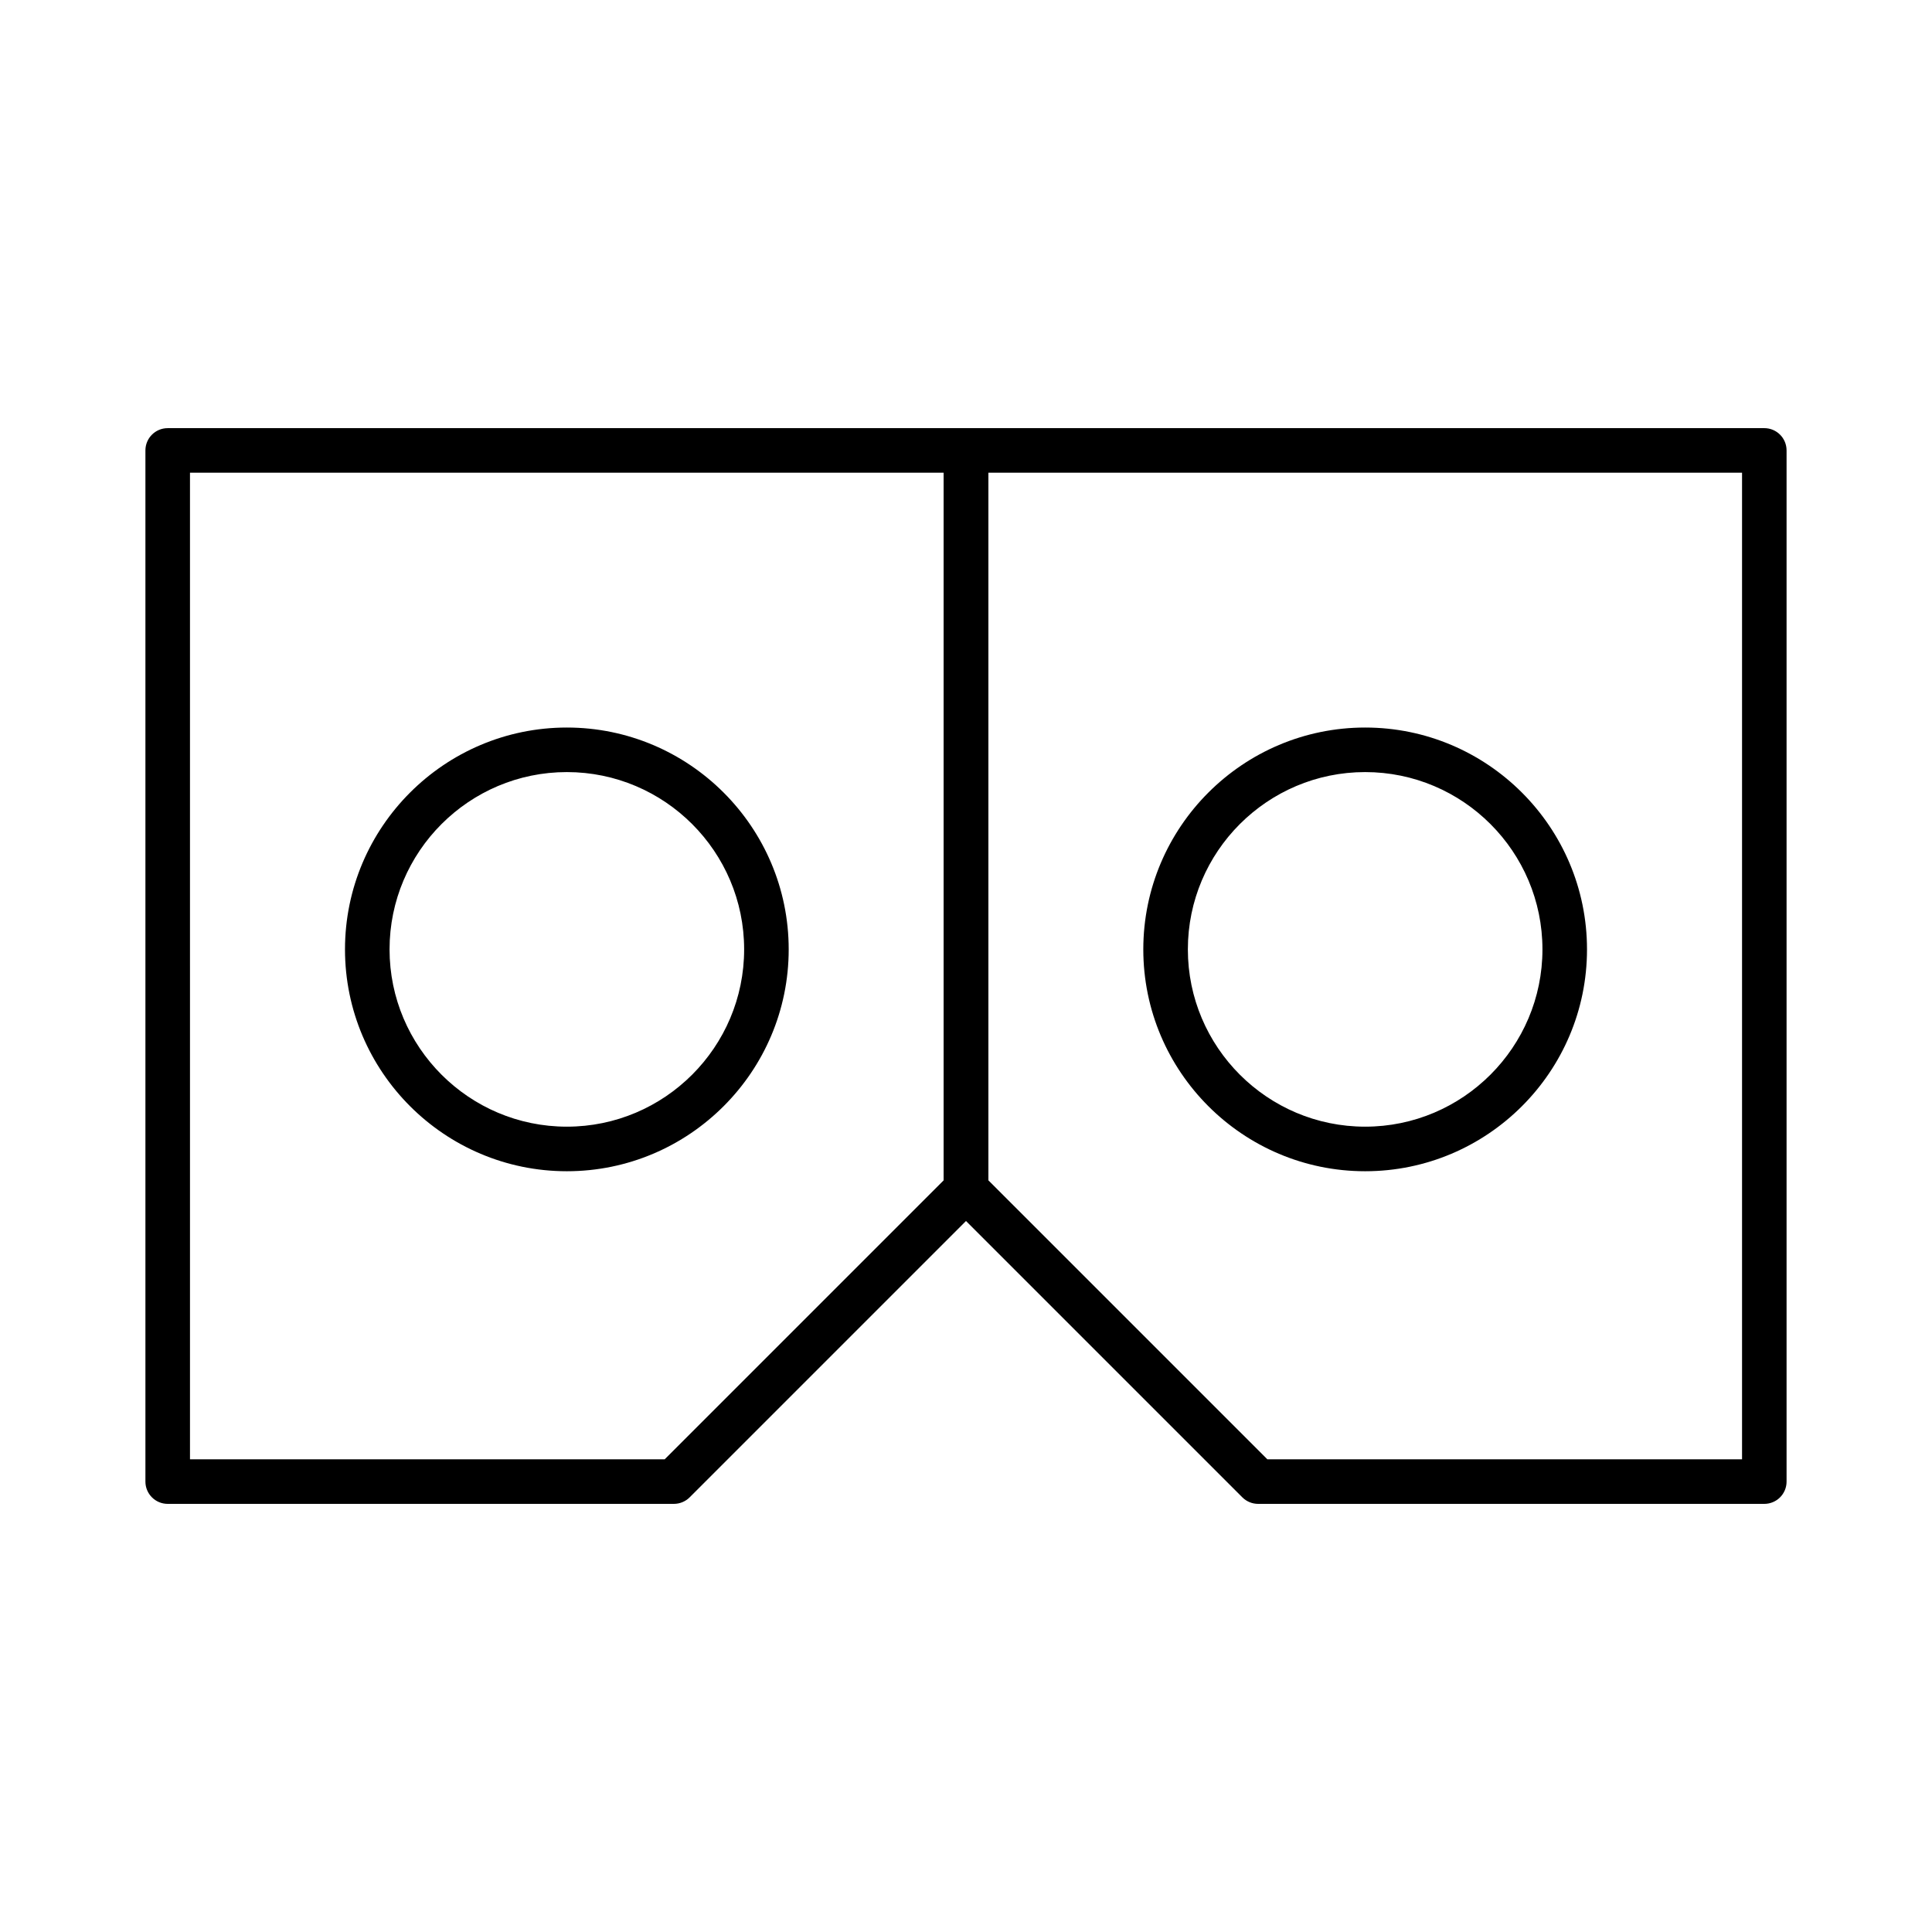
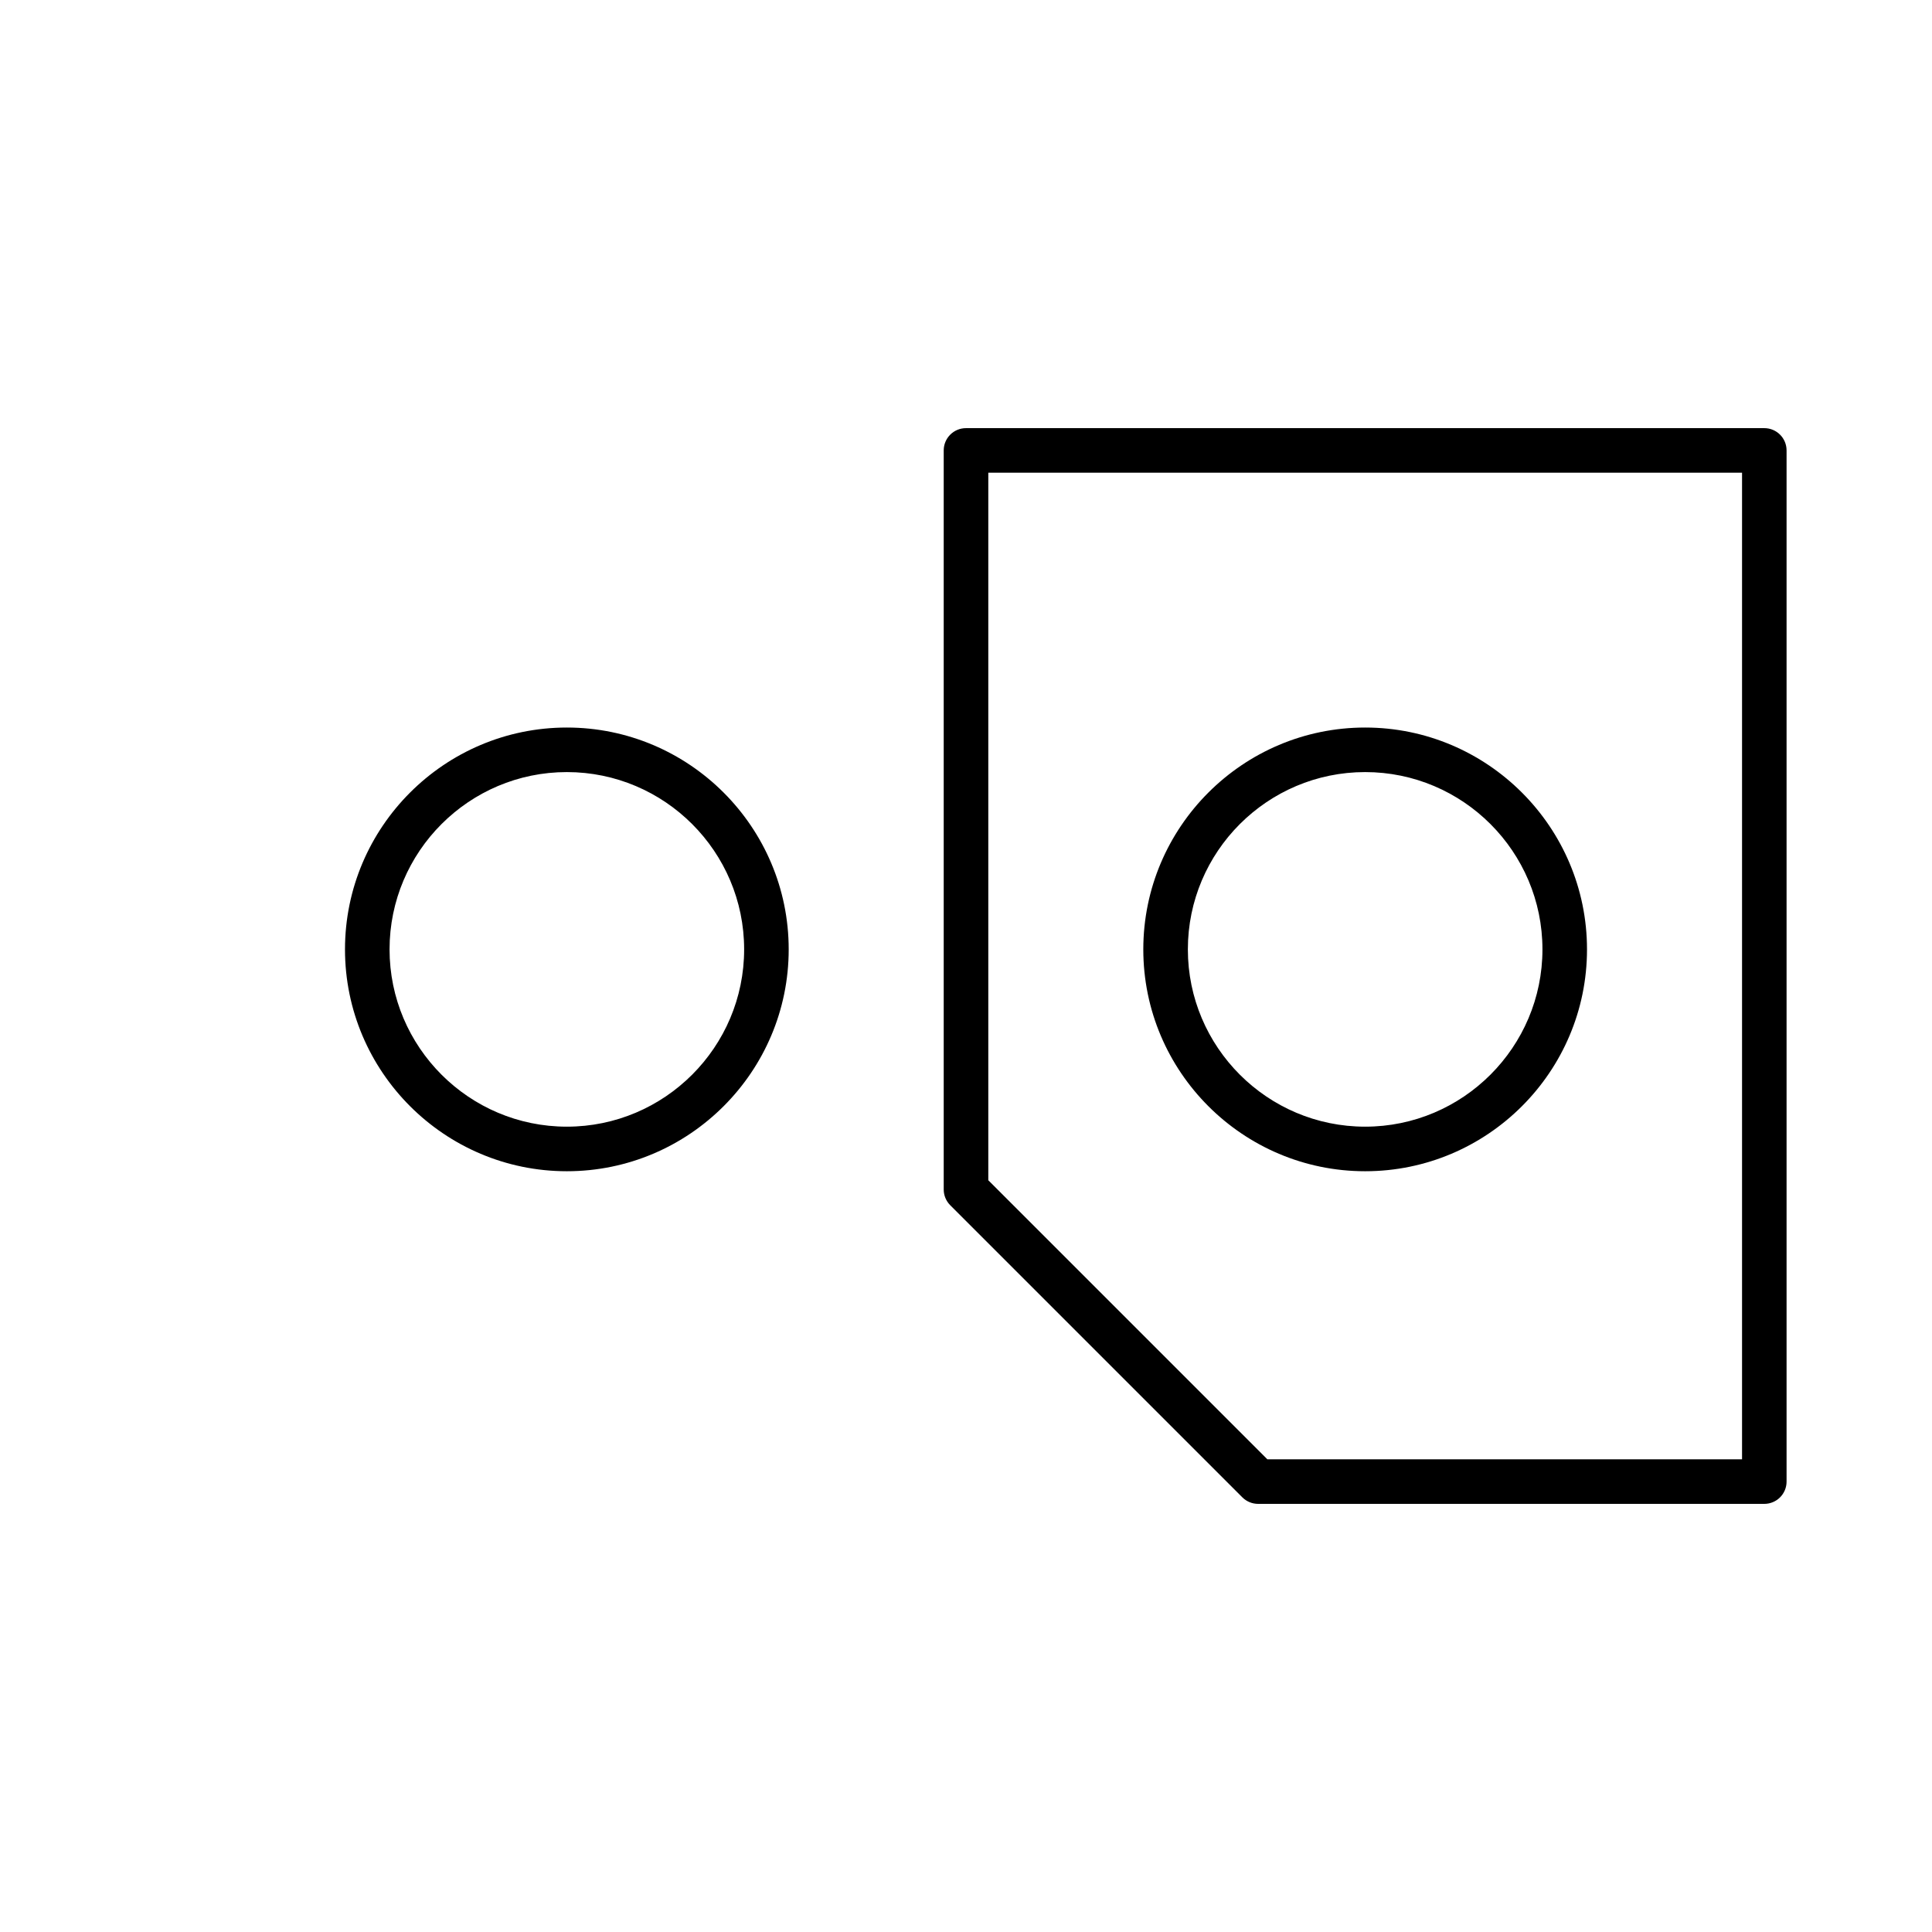
<svg xmlns="http://www.w3.org/2000/svg" fill="#000000" width="800px" height="800px" version="1.1" viewBox="144 144 512 512">
  <g>
-     <path d="m322.59 542.54h-134.15c-3.262 0-5.902-2.644-5.902-5.902v-273.27c0-3.262 2.644-5.902 5.902-5.902h211.56c3.262 0 5.902 2.644 5.902 5.902v195.86c0 1.566-0.621 3.066-1.73 4.176l-77.41 77.41c-1.109 1.105-2.609 1.727-4.176 1.727zm-128.24-11.809h125.8l73.949-73.949v-187.51h-199.75z" />
    <path d="m294.22 454.39c-32.418 0-58.793-26.375-58.793-58.793s26.375-58.793 58.793-58.793 58.793 26.375 58.793 58.793-26.375 58.793-58.793 58.793zm0-105.78c-25.91 0-46.984 21.078-46.984 46.984 0 25.91 21.078 46.984 46.984 46.984 25.91 0 46.984-21.078 46.984-46.984s-21.074-46.984-46.984-46.984z" />
    <path d="m611.56 542.54h-134.15c-1.566 0-3.066-0.621-4.176-1.73l-77.41-77.41c-1.105-1.109-1.73-2.609-1.73-4.176v-195.86c0-3.262 2.644-5.902 5.902-5.902h211.56c3.262 0 5.902 2.644 5.902 5.902v273.27c0.004 3.262-2.641 5.906-5.902 5.906zm-131.7-11.809h125.8v-261.46h-199.75v187.51z" />
    <path d="m505.78 454.39c-32.418 0-58.793-26.375-58.793-58.793s26.375-58.793 58.793-58.793c32.418 0 58.793 26.375 58.793 58.793 0.004 32.418-26.371 58.793-58.793 58.793zm0-105.78c-25.906 0-46.984 21.078-46.984 46.984 0 25.91 21.078 46.984 46.984 46.984s46.984-21.078 46.984-46.984c0.004-25.906-21.074-46.984-46.984-46.984z" />
  </g>
</svg>